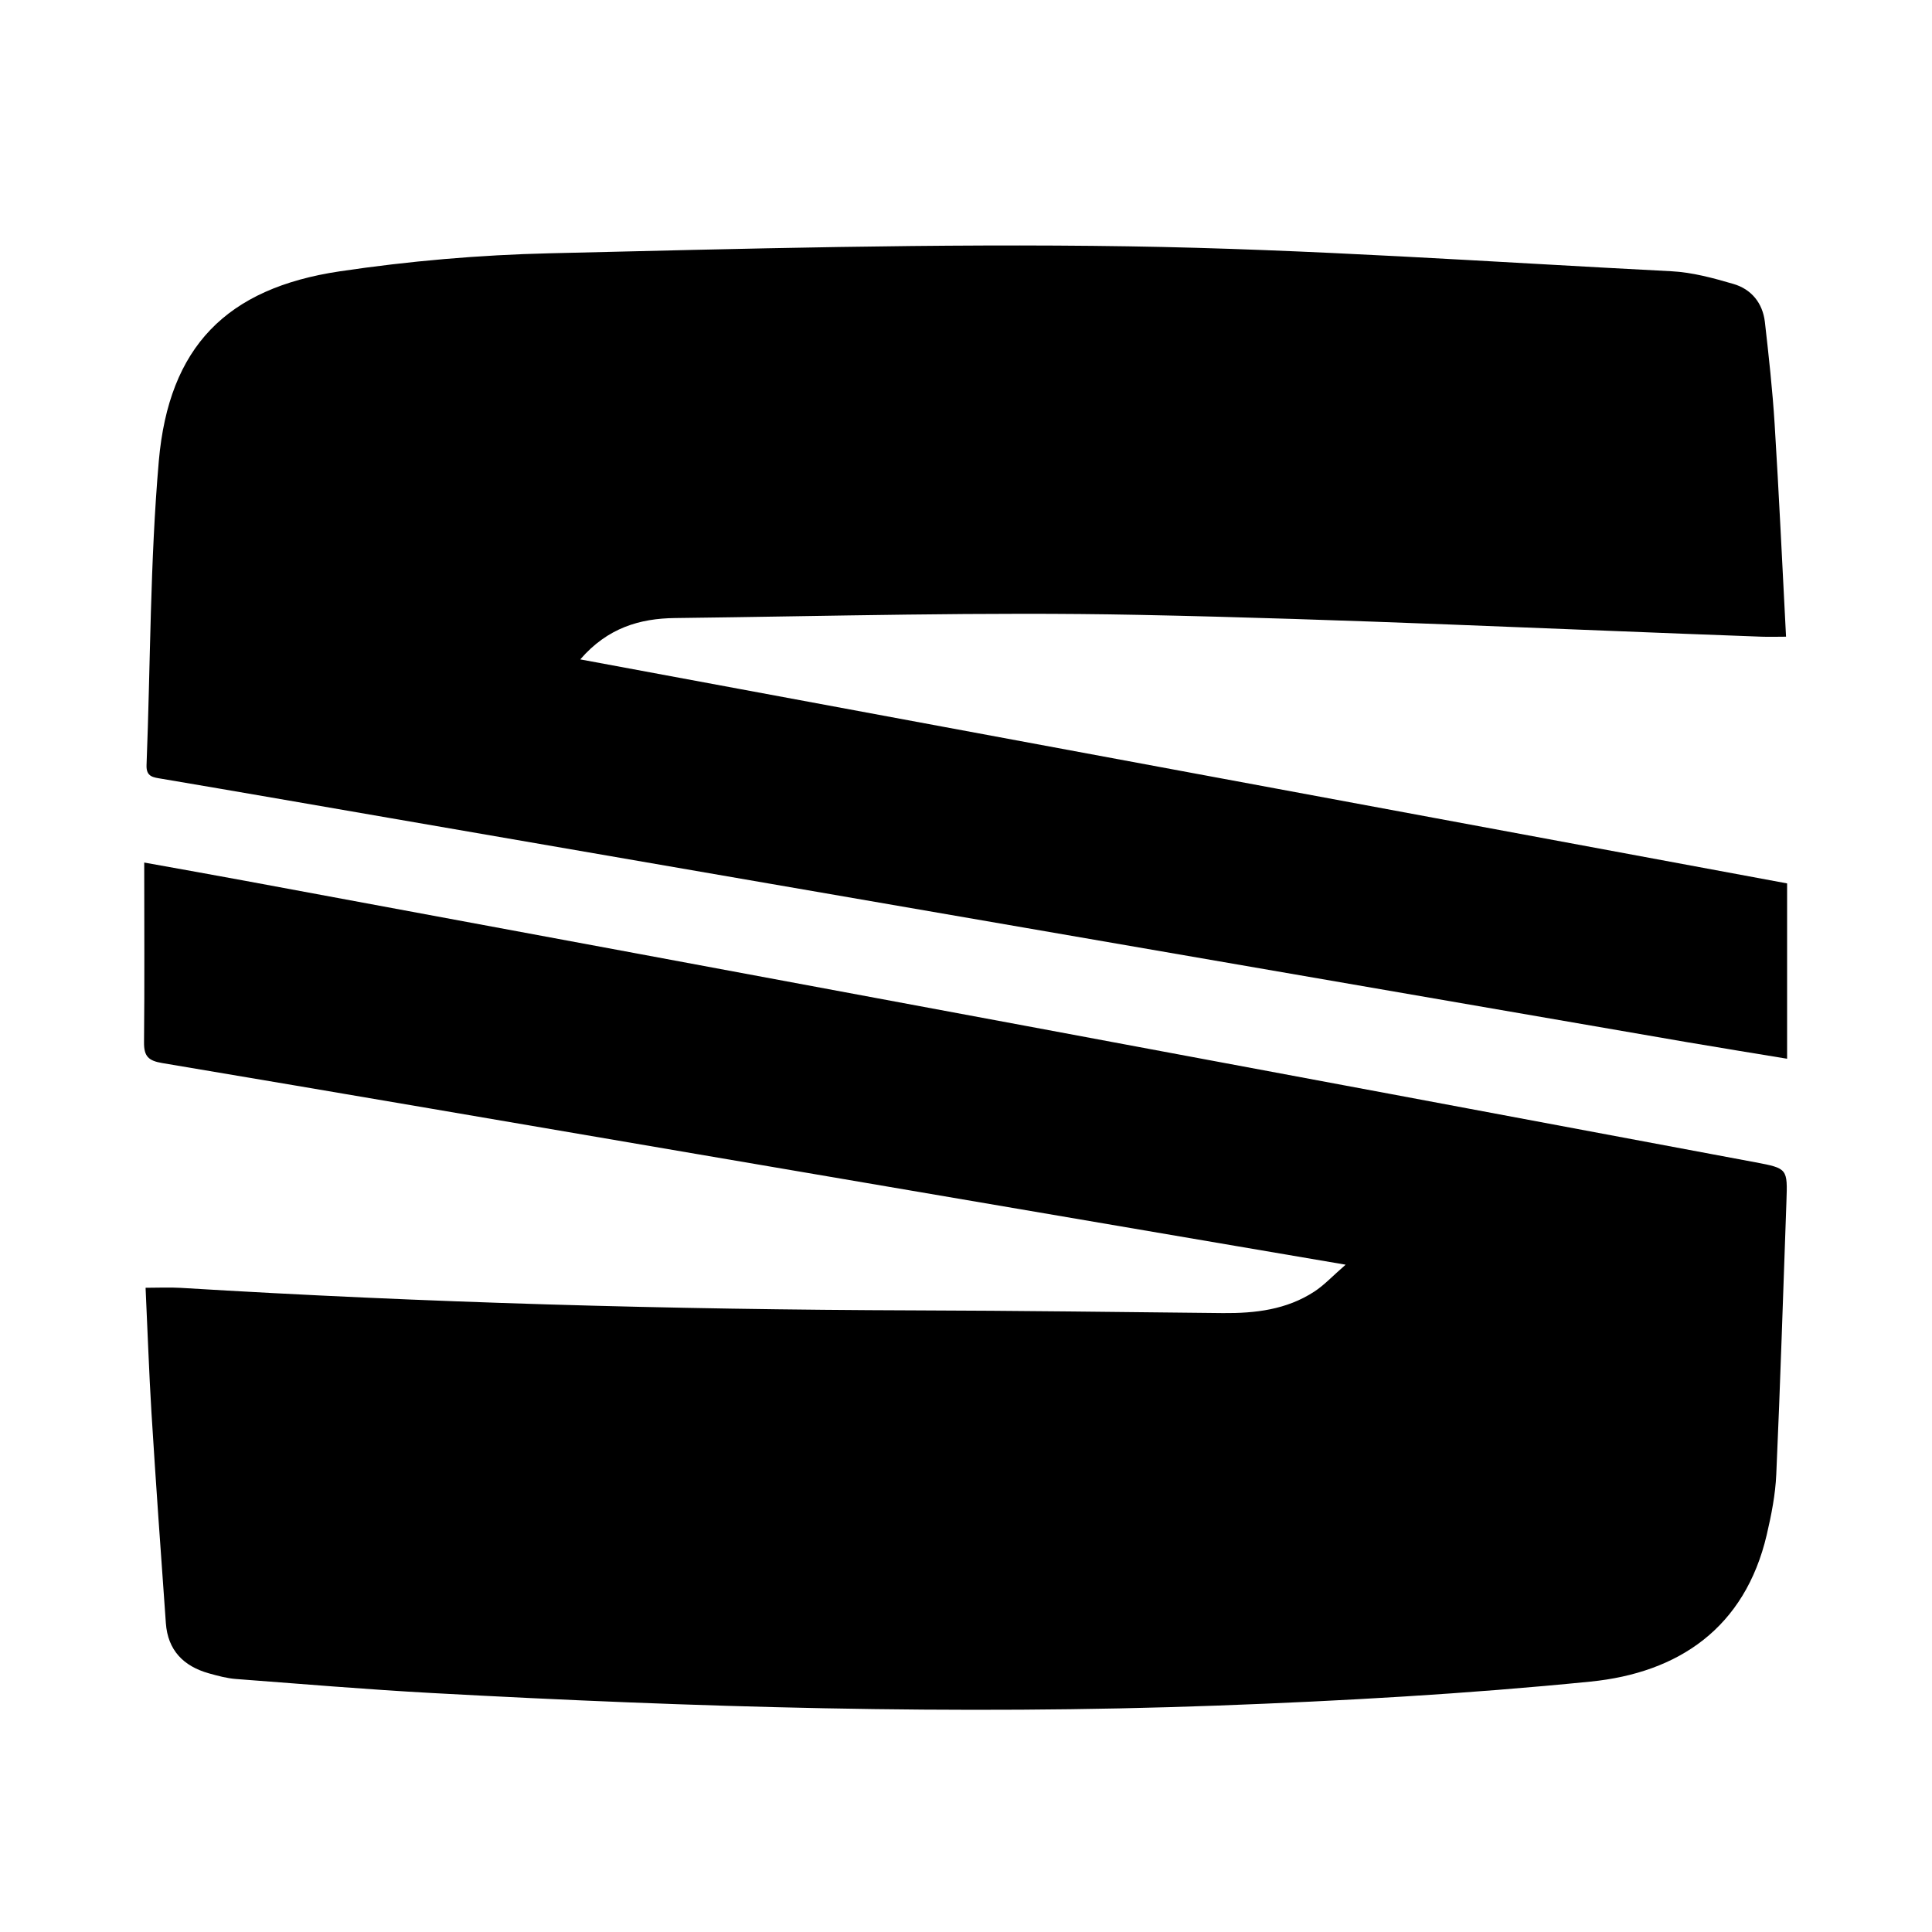
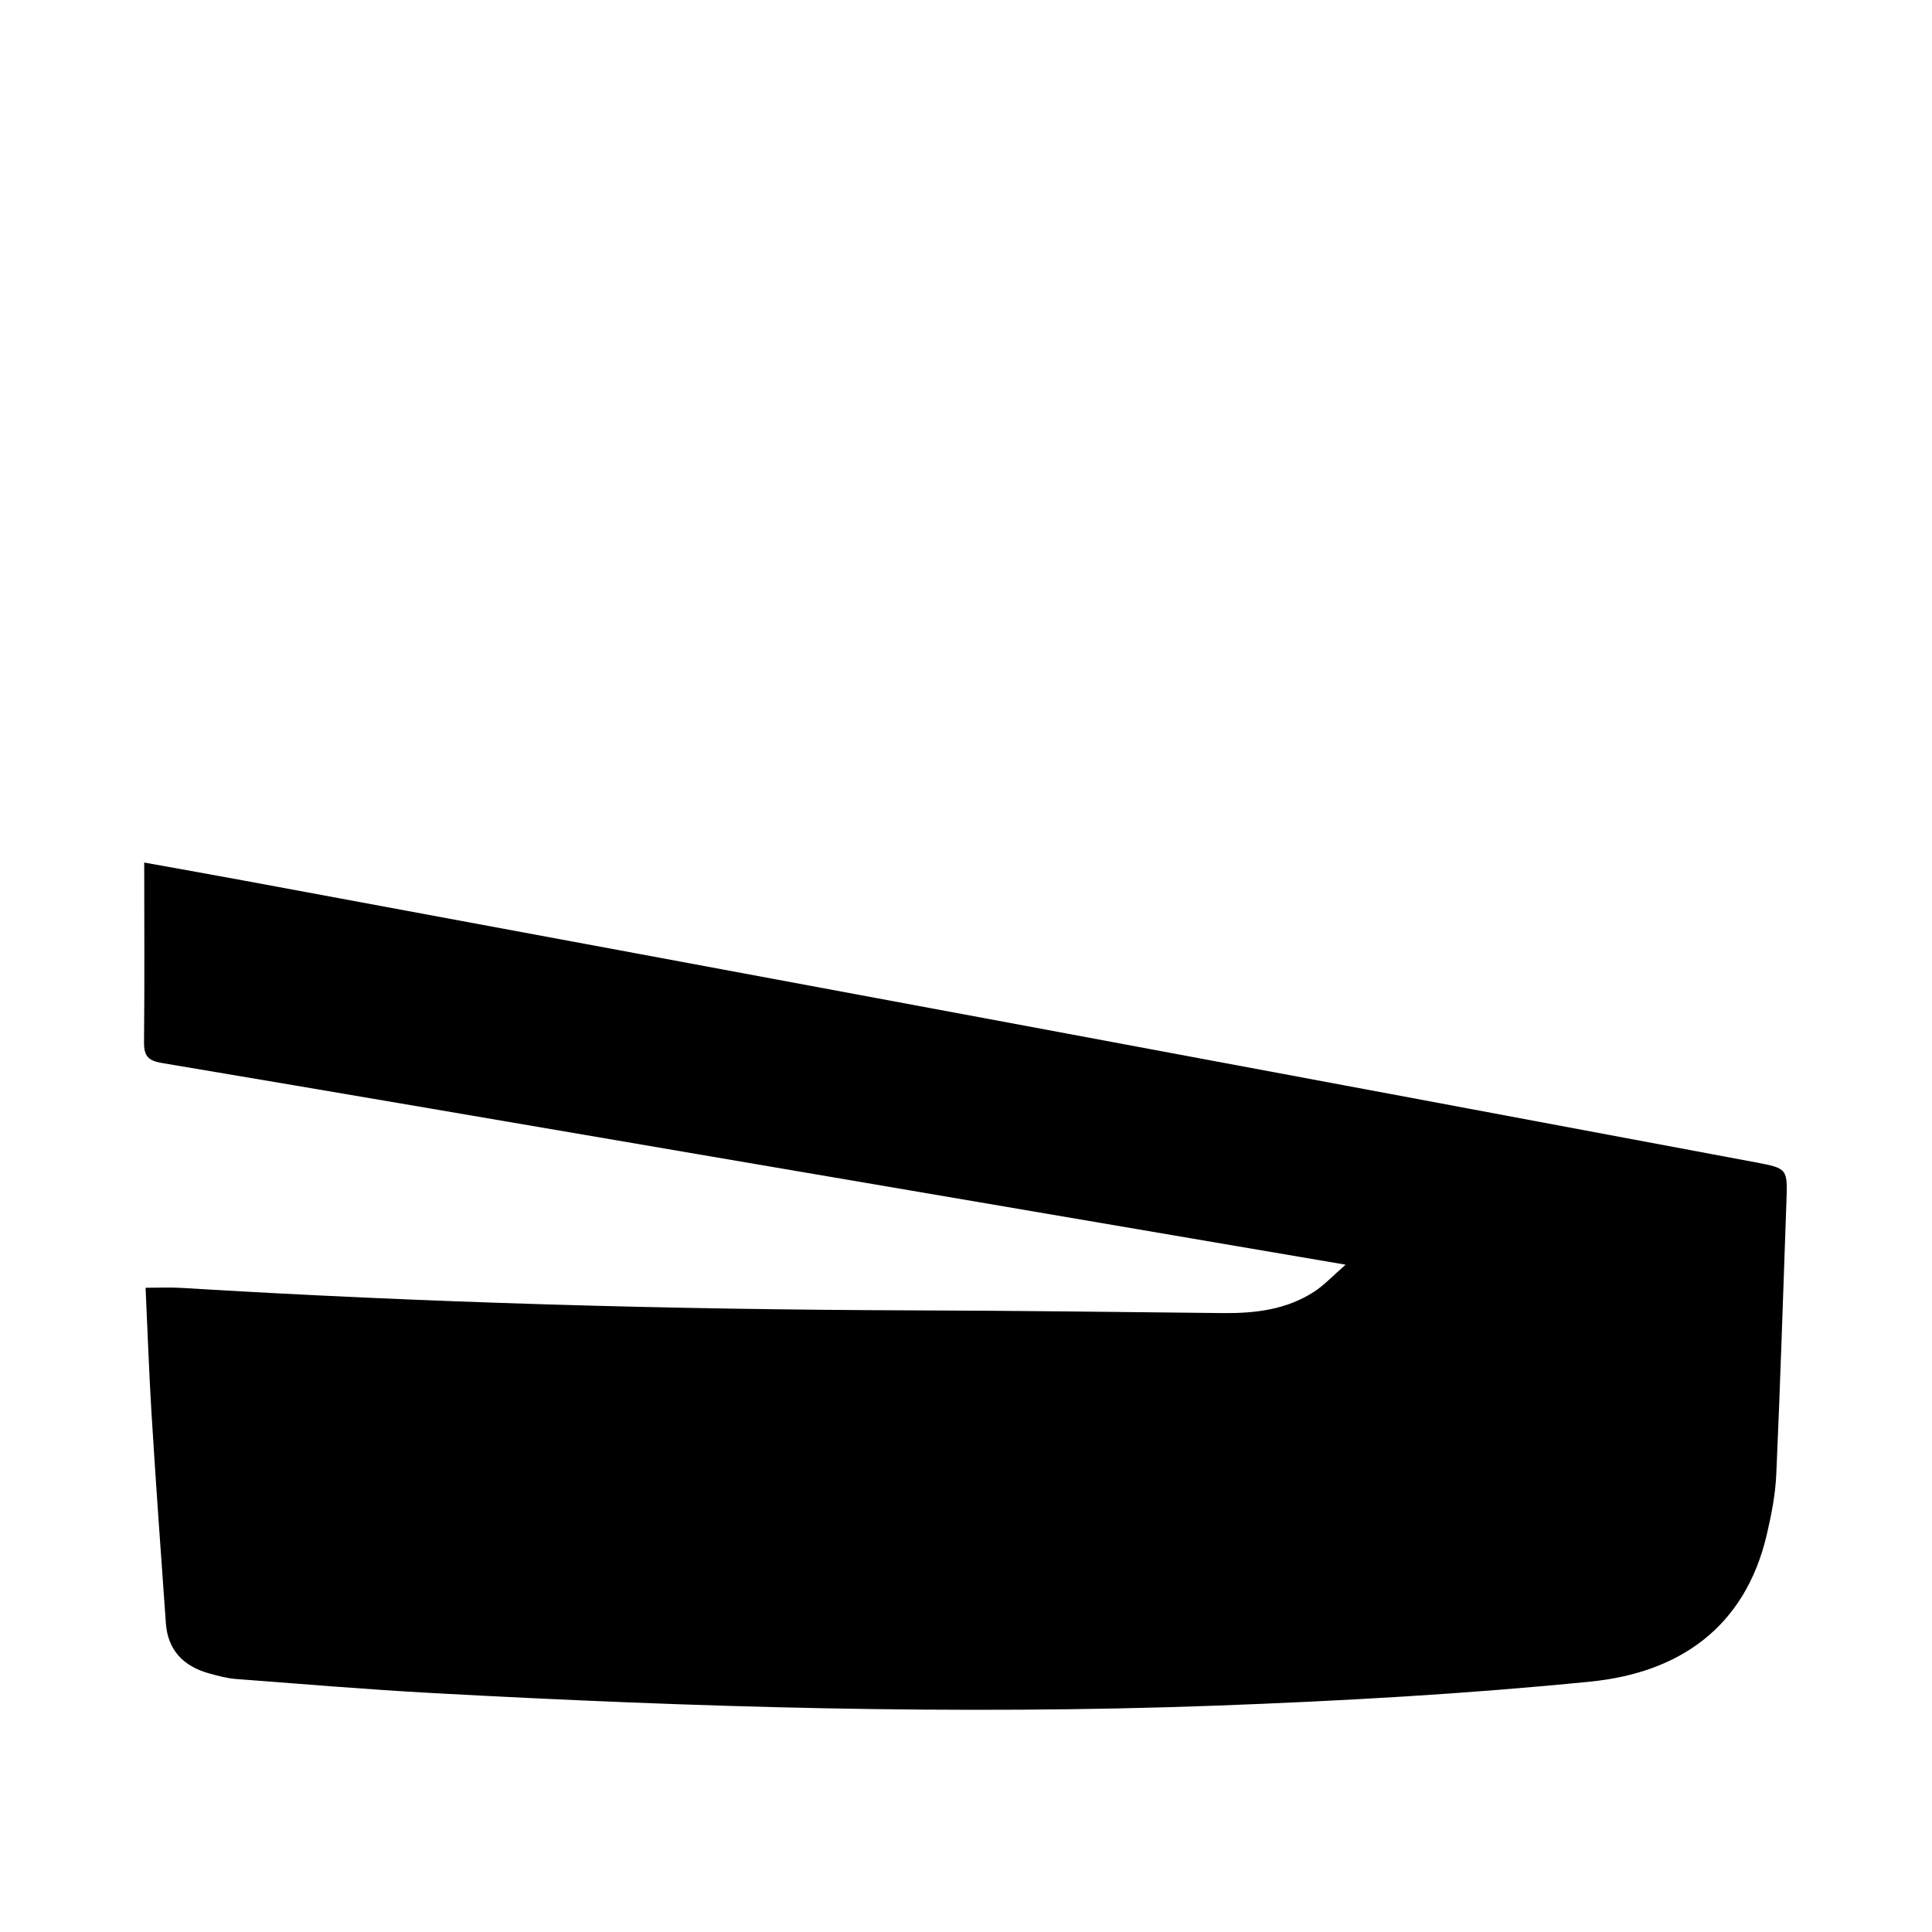
<svg xmlns="http://www.w3.org/2000/svg" version="1.1" id="Слой_1" x="0px" y="0px" viewBox="0 0 200 200" style="enable-background:new 0 0 200 200;" xml:space="preserve">
  <g>
    <path d="M14.93,89.29c3.68,0.66,7.09,1.27,10.5,1.9c26.9,4.99,53.81,9.98,80.71,15c25.19,4.69,50.38,9.41,75.57,14.13   c3.35,0.63,3.34,0.66,3.22,4.08c-0.34,9.4-0.63,18.81-1.05,28.21c-0.09,2.11-0.51,4.22-0.99,6.28   c-2.26,9.63-9.12,14.28-18.26,15.19c-12.81,1.28-25.69,2-38.56,2.48c-27.14,1-54.27,0.18-81.38-1.3   c-6.75-0.37-13.5-0.94-20.25-1.45c-0.95-0.07-1.9-0.33-2.83-0.59c-2.62-0.74-4.24-2.39-4.44-5.19c-0.52-7.26-1.04-14.53-1.49-21.79   c-0.26-4.24-0.4-8.49-0.61-12.93c1.28,0,2.47-0.06,3.66,0.01c25.3,1.54,50.62,2.25,75.96,2.33c10.64,0.03,21.27,0.17,31.91,0.28   c3.34,0.03,6.58-0.35,9.45-2.22c1.03-0.67,1.88-1.6,3.25-2.79c-4.2-0.72-7.74-1.32-11.27-1.92c-18.66-3.18-37.32-6.37-55.99-9.55   c-18.41-3.14-36.81-6.31-55.23-9.4c-1.44-0.24-1.92-0.69-1.9-2.17C14.97,101.81,14.93,95.75,14.93,89.29z" />
-     <path d="M60.07,68.26c41.92,7.78,83.4,15.48,124.93,23.19c0,6.09,0,12,0,18.15c-3.49-0.58-6.88-1.12-10.27-1.7   c-22.84-3.94-45.68-7.9-68.52-11.84c-21.95-3.79-43.9-7.59-65.86-11.38c-7.87-1.36-15.73-2.73-23.6-4.06   c-0.87-0.15-1.63-0.18-1.58-1.42c0.41-10.49,0.36-21.03,1.27-31.48c1.04-11.82,6.99-17.88,18.72-19.63   c7.18-1.07,14.48-1.7,21.74-1.87c19.97-0.47,39.96-1.03,59.93-0.72c18.74,0.29,37.47,1.62,56.2,2.58c2.15,0.11,4.31,0.7,6.4,1.31   c1.87,0.54,3.04,1.98,3.27,3.94c0.4,3.52,0.79,7.04,1.01,10.57c0.45,7.25,0.79,14.52,1.18,22.01c-0.89,0-1.71,0.03-2.53,0   c-21.51-0.78-43.02-1.83-64.54-2.26c-15.98-0.32-31.97,0.14-47.95,0.33C66.26,64.02,62.9,64.98,60.07,68.26z" />
  </g>
</svg>